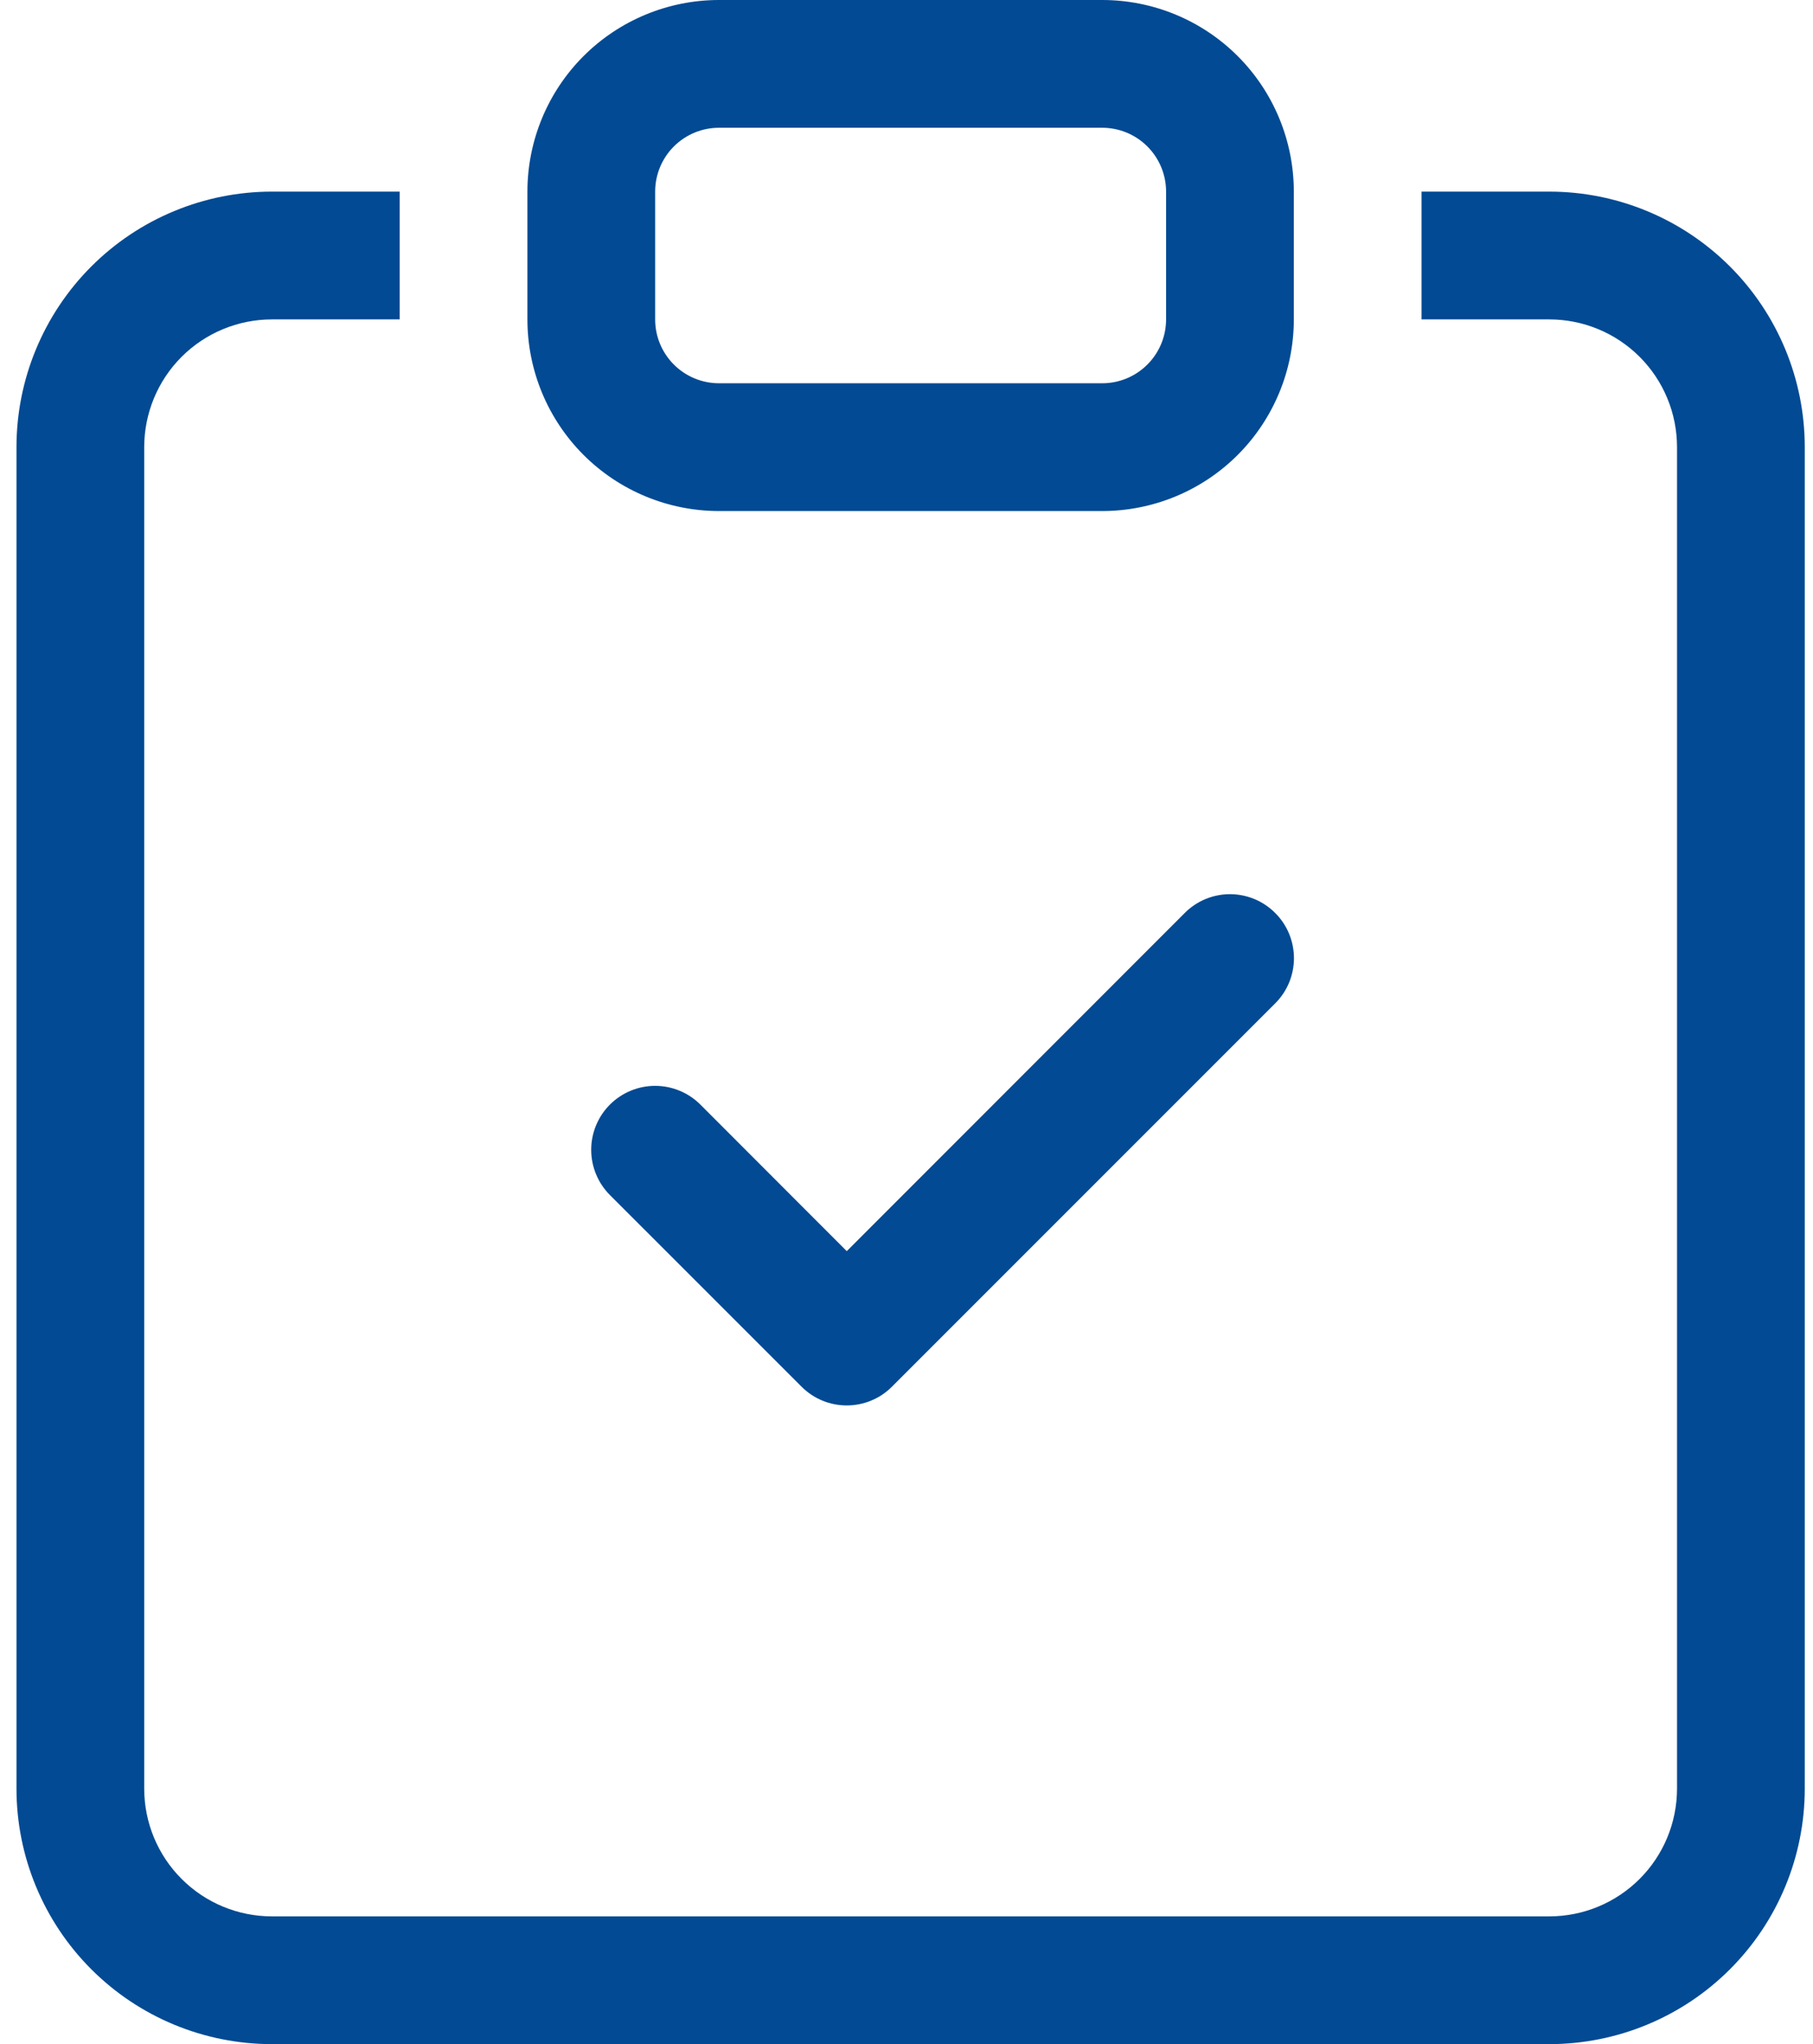
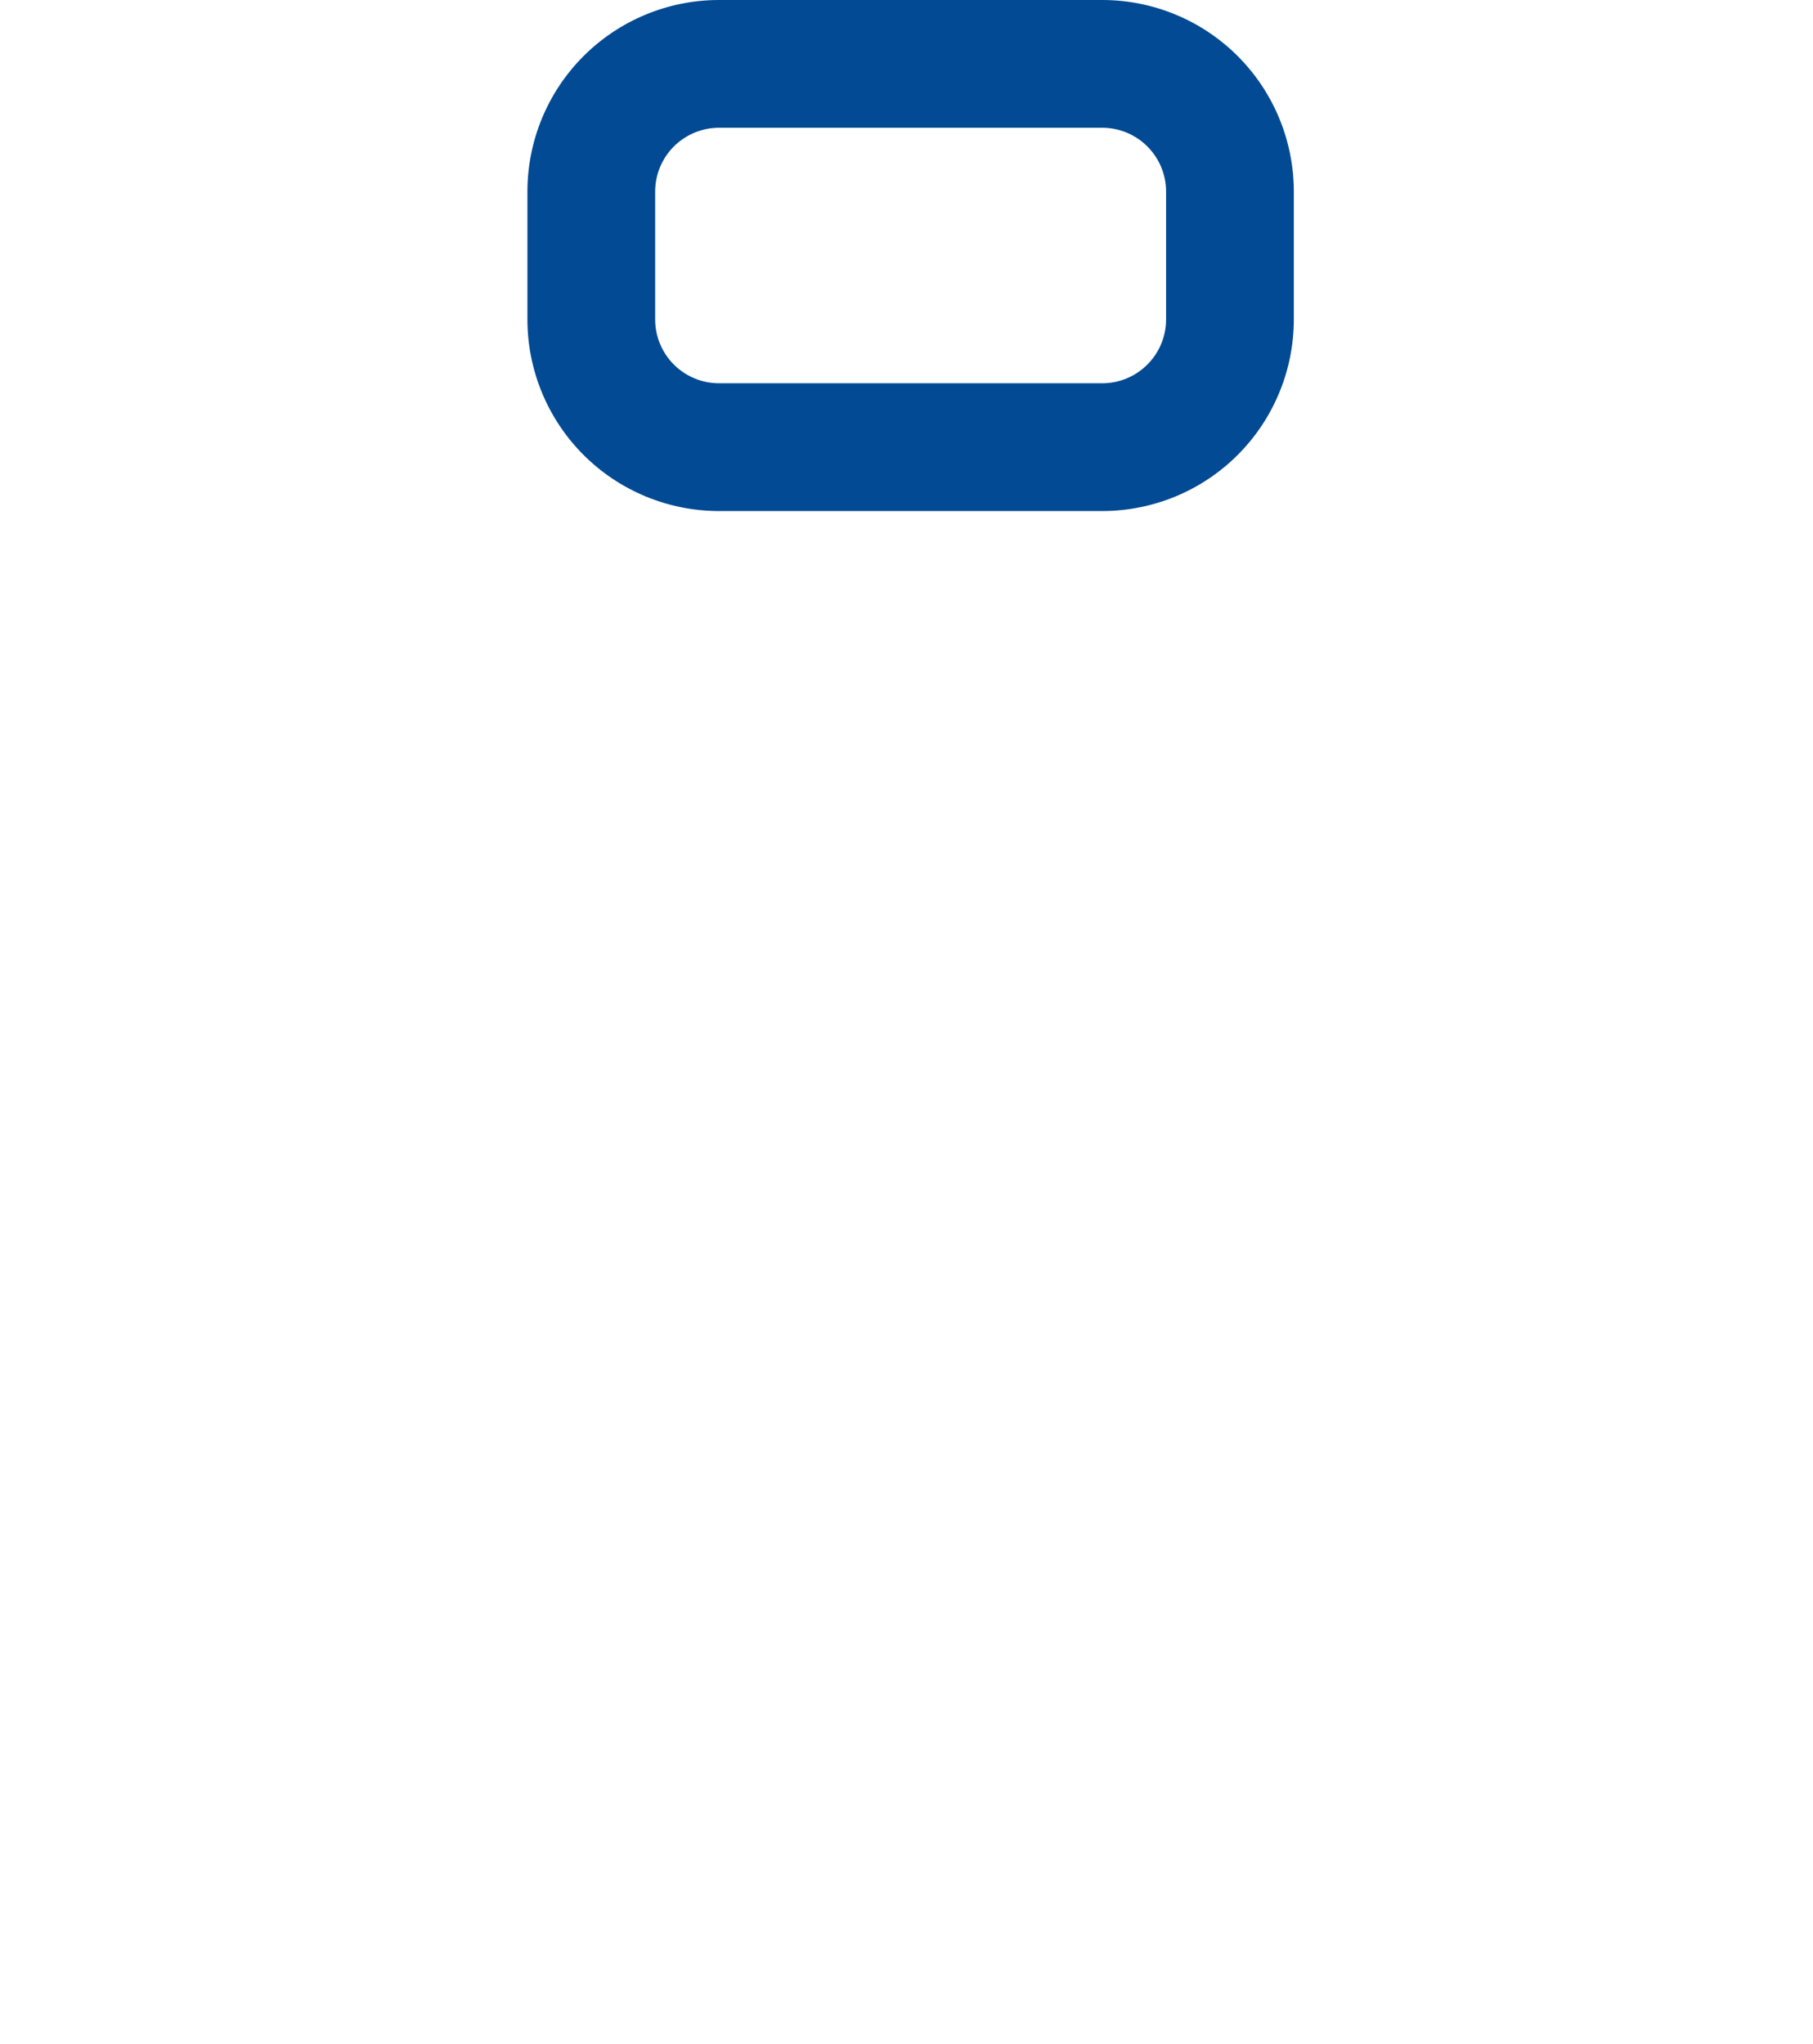
<svg xmlns="http://www.w3.org/2000/svg" width="55" height="62" viewBox="0 0 55 62" fill="none">
-   <path fill-rule="evenodd" clip-rule="evenodd" d="M38.684 27.691C38.865 27.87 39.008 28.084 39.106 28.32C39.203 28.555 39.254 28.808 39.254 29.062C39.254 29.317 39.203 29.57 39.106 29.805C39.008 30.04 38.865 30.254 38.684 30.434L27.059 42.059C26.879 42.239 26.666 42.383 26.43 42.48C26.195 42.578 25.942 42.628 25.688 42.628C25.433 42.628 25.18 42.578 24.945 42.48C24.71 42.383 24.496 42.239 24.316 42.059L18.503 36.247C18.323 36.066 18.18 35.853 18.083 35.617C17.985 35.382 17.935 35.13 17.935 34.875C17.935 34.62 17.985 34.368 18.083 34.132C18.18 33.897 18.323 33.683 18.503 33.503C18.867 33.139 19.361 32.935 19.875 32.935C20.13 32.935 20.382 32.985 20.617 33.083C20.853 33.18 21.067 33.323 21.247 33.503L25.688 37.948L35.941 27.691C36.121 27.51 36.335 27.367 36.57 27.269C36.805 27.172 37.058 27.121 37.313 27.121C37.568 27.121 37.82 27.172 38.055 27.269C38.291 27.367 38.504 27.51 38.684 27.691Z" fill="#024A93" />
-   <path d="M12.125 5.812H8.25C6.195 5.812 4.223 6.629 2.77 8.082C1.317 9.536 0.5 11.507 0.5 13.562V54.25C0.5 56.305 1.317 58.277 2.77 59.73C4.223 61.184 6.195 62 8.25 62H47C49.055 62 51.027 61.184 52.48 59.73C53.934 58.277 54.75 56.305 54.75 54.25V13.562C54.75 11.507 53.934 9.536 52.48 8.082C51.027 6.629 49.055 5.812 47 5.812H43.125V9.688H47C48.028 9.688 49.013 10.096 49.74 10.822C50.467 11.549 50.875 12.535 50.875 13.562V54.25C50.875 55.278 50.467 56.263 49.74 56.99C49.013 57.717 48.028 58.125 47 58.125H8.25C7.222 58.125 6.237 57.717 5.51 56.99C4.783 56.263 4.375 55.278 4.375 54.25V13.562C4.375 12.535 4.783 11.549 5.51 10.822C6.237 10.096 7.222 9.688 8.25 9.688H12.125V5.812Z" fill="#024A93" />
  <path d="M33.438 3.875C33.951 3.875 34.444 4.079 34.807 4.442C35.171 4.806 35.375 5.299 35.375 5.812V9.688C35.375 10.201 35.171 10.694 34.807 11.057C34.444 11.421 33.951 11.625 33.438 11.625H21.812C21.299 11.625 20.806 11.421 20.442 11.057C20.079 10.694 19.875 10.201 19.875 9.688V5.812C19.875 5.299 20.079 4.806 20.442 4.442C20.806 4.079 21.299 3.875 21.812 3.875H33.438ZM21.812 0C20.271 0 18.793 0.612 17.702 1.702C16.612 2.792 16 4.271 16 5.812V9.688C16 11.229 16.612 12.707 17.702 13.798C18.793 14.888 20.271 15.5 21.812 15.5H33.438C34.979 15.5 36.458 14.888 37.548 13.798C38.638 12.707 39.25 11.229 39.25 9.688V5.812C39.25 4.271 38.638 2.792 37.548 1.702C36.458 0.612 34.979 0 33.438 0L21.812 0Z" fill="#024A93" />
</svg>